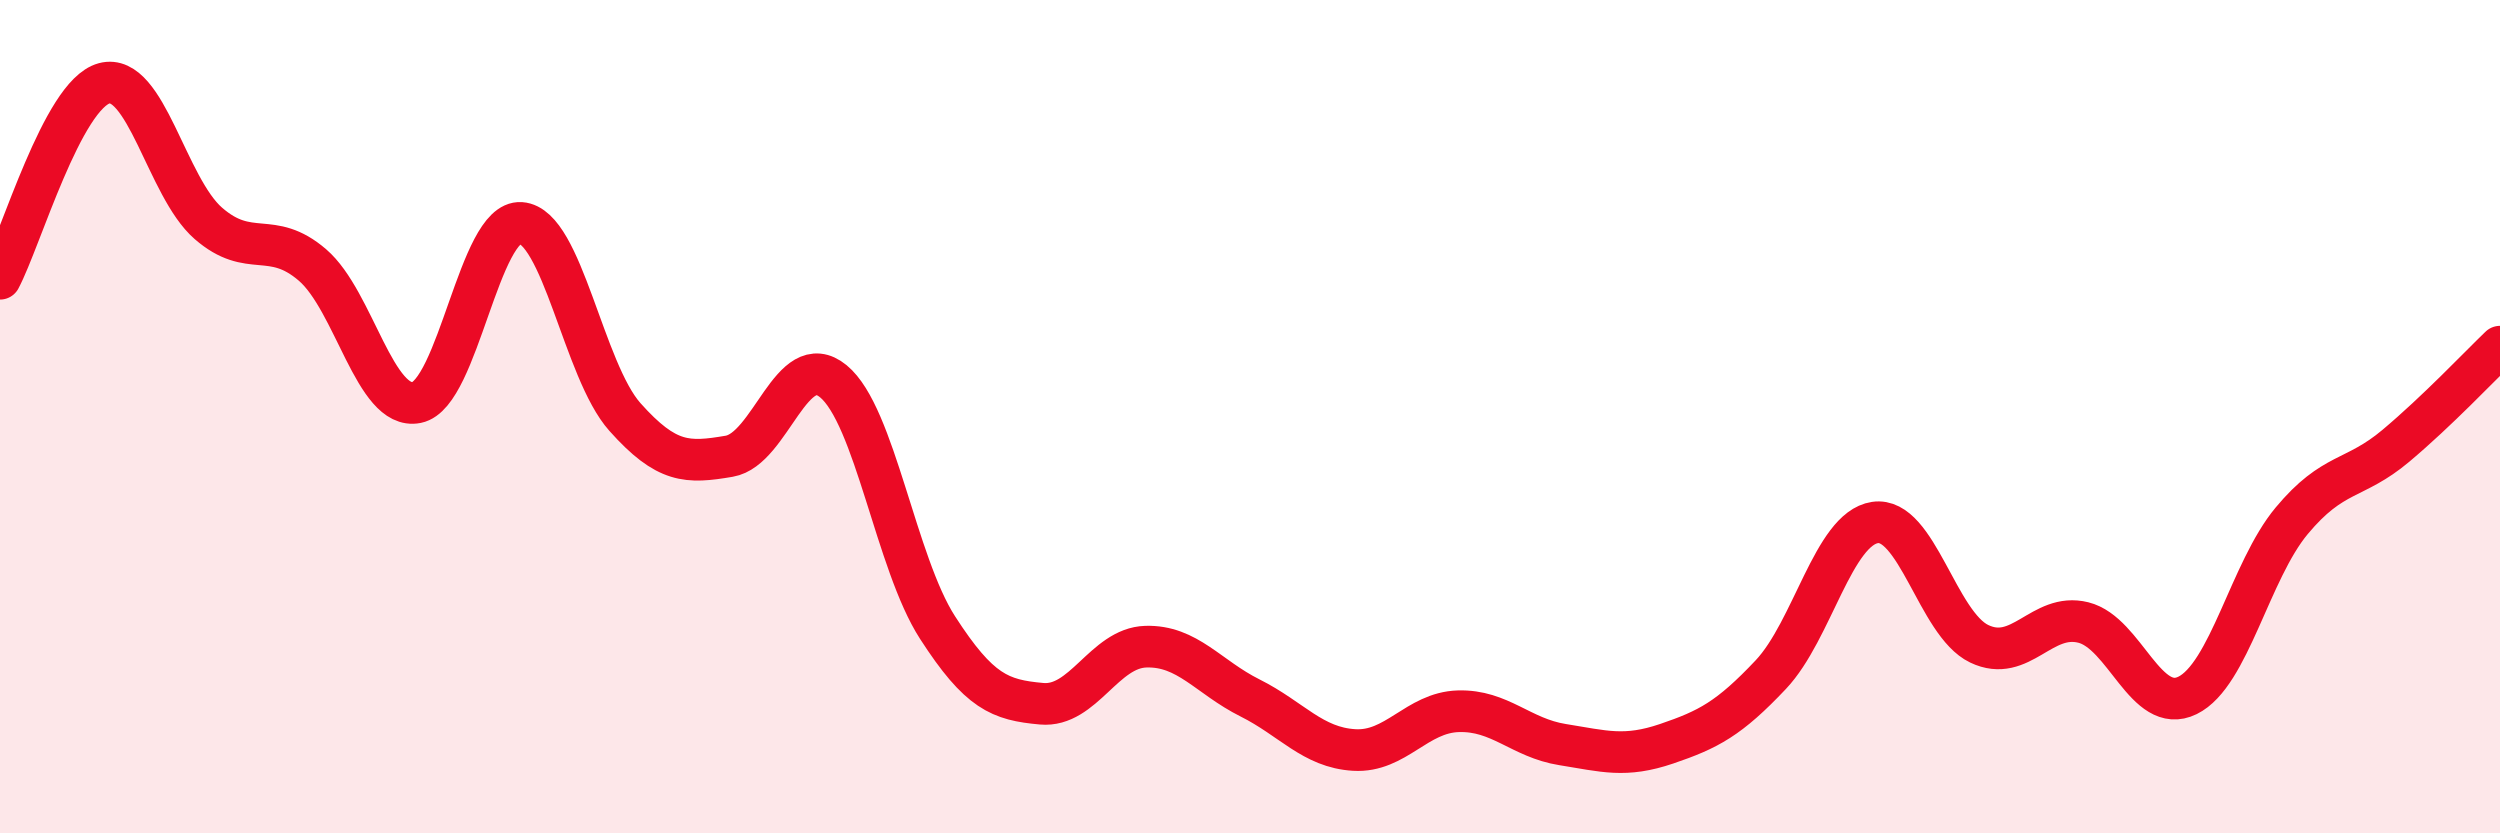
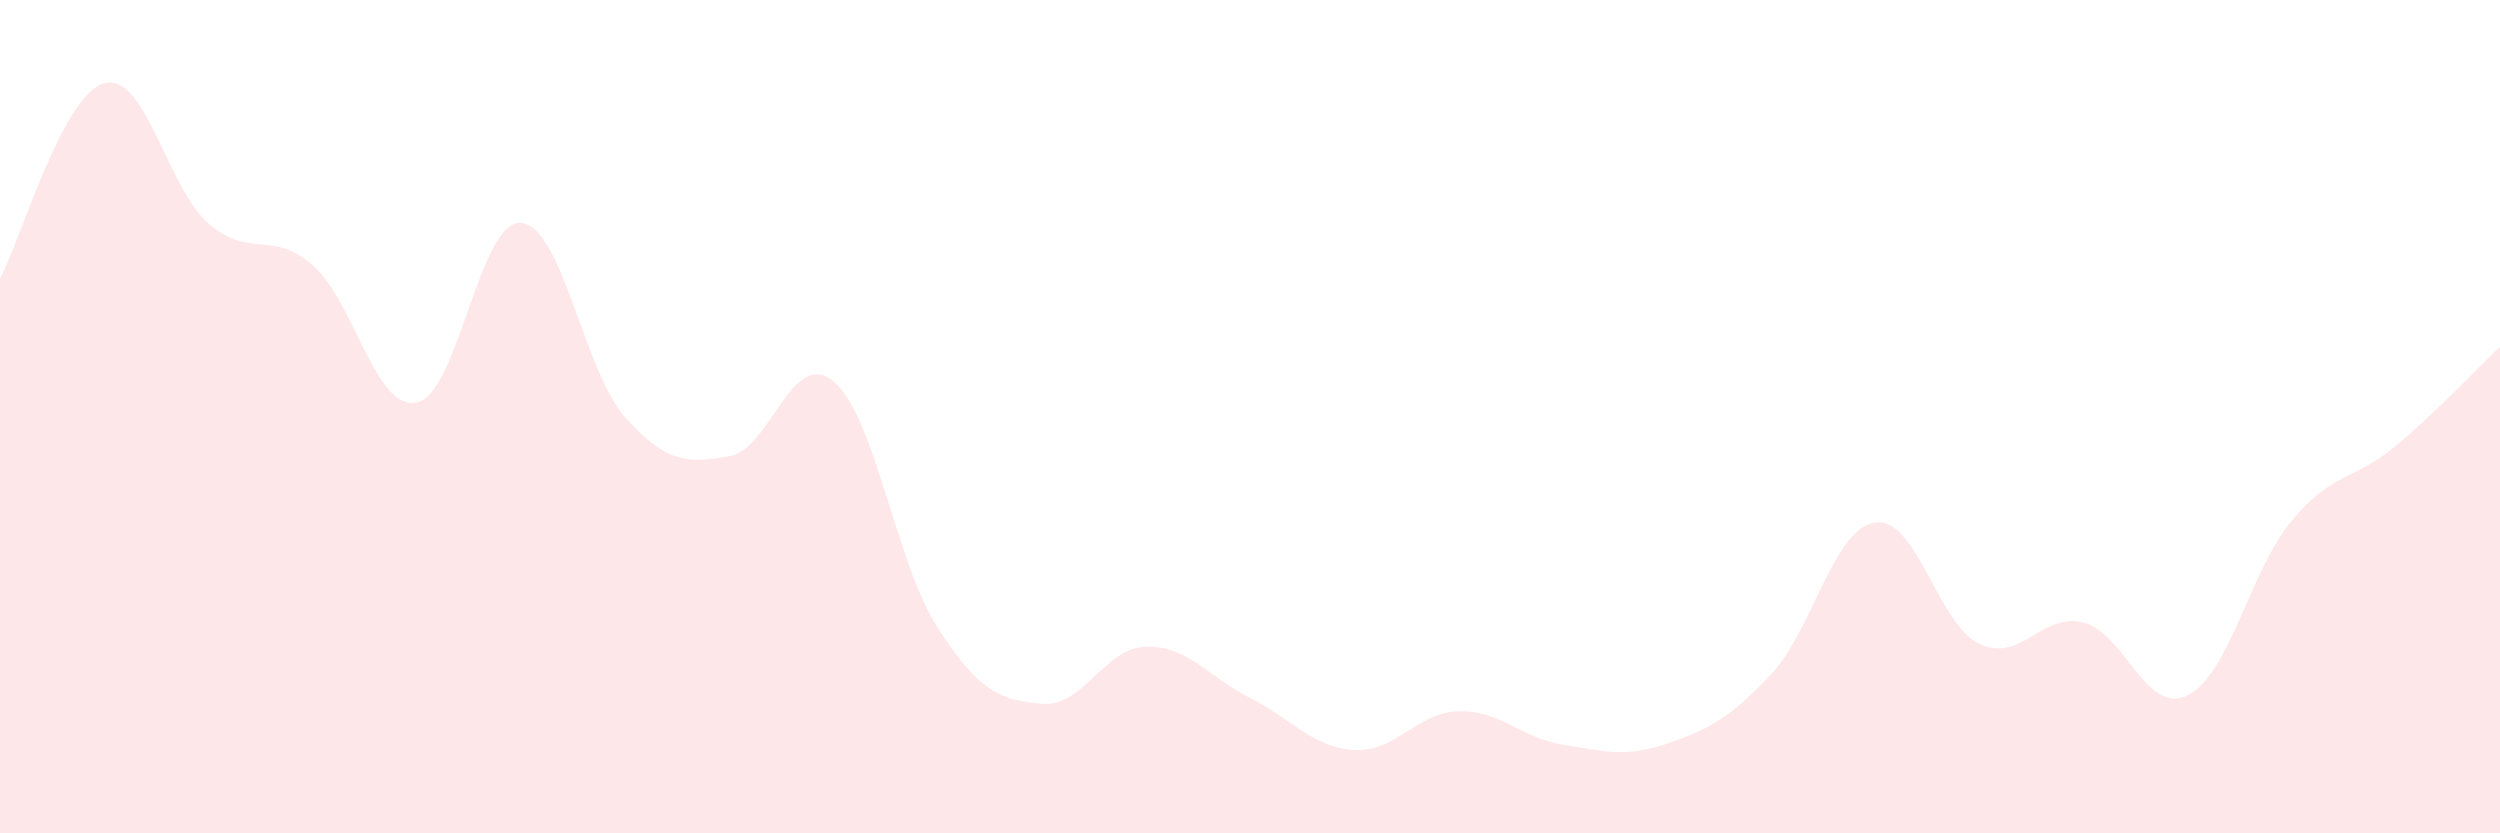
<svg xmlns="http://www.w3.org/2000/svg" width="60" height="20" viewBox="0 0 60 20">
  <path d="M 0,6.69 C 0.5,5.75 1.5,2.27 2.5,2 C 3.5,1.73 4,4.49 5,5.36 C 6,6.23 6.5,5.5 7.5,6.36 C 8.5,7.22 9,9.86 10,9.66 C 11,9.46 11.5,5.28 12.5,5.35 C 13.5,5.42 14,8.89 15,10.01 C 16,11.13 16.5,11.12 17.5,10.95 C 18.5,10.78 19,8.33 20,9.15 C 21,9.97 21.5,13.51 22.5,15.06 C 23.5,16.61 24,16.8 25,16.89 C 26,16.98 26.5,15.55 27.5,15.52 C 28.5,15.49 29,16.25 30,16.75 C 31,17.25 31.5,17.94 32.5,18 C 33.5,18.06 34,17.1 35,17.07 C 36,17.04 36.5,17.71 37.5,17.87 C 38.5,18.03 39,18.19 40,17.85 C 41,17.51 41.5,17.25 42.5,16.19 C 43.5,15.13 44,12.69 45,12.54 C 46,12.39 46.5,14.97 47.5,15.45 C 48.5,15.93 49,14.69 50,14.94 C 51,15.19 51.5,17.18 52.5,16.69 C 53.5,16.2 54,13.7 55,12.5 C 56,11.3 56.5,11.54 57.5,10.7 C 58.5,9.86 59.5,8.8 60,8.32L60 20L0 20Z" fill="#EB0A25" opacity="0.1" stroke-linecap="round" stroke-linejoin="round" />
-   <path d="M 0,6.69 C 0.5,5.75 1.5,2.27 2.5,2 C 3.5,1.73 4,4.49 5,5.36 C 6,6.23 6.5,5.5 7.5,6.36 C 8.5,7.22 9,9.86 10,9.66 C 11,9.46 11.5,5.28 12.5,5.35 C 13.5,5.42 14,8.89 15,10.01 C 16,11.13 16.5,11.12 17.5,10.95 C 18.5,10.78 19,8.33 20,9.15 C 21,9.97 21.5,13.51 22.5,15.06 C 23.5,16.61 24,16.8 25,16.89 C 26,16.98 26.5,15.55 27.5,15.52 C 28.5,15.49 29,16.25 30,16.75 C 31,17.25 31.5,17.94 32.5,18 C 33.5,18.06 34,17.1 35,17.07 C 36,17.04 36.5,17.71 37.5,17.87 C 38.5,18.03 39,18.19 40,17.85 C 41,17.51 41.5,17.25 42.5,16.19 C 43.5,15.13 44,12.69 45,12.54 C 46,12.39 46.5,14.97 47.5,15.45 C 48.5,15.93 49,14.69 50,14.94 C 51,15.19 51.5,17.18 52.5,16.69 C 53.5,16.2 54,13.7 55,12.5 C 56,11.3 56.5,11.54 57.5,10.7 C 58.5,9.86 59.5,8.8 60,8.32" stroke="#EB0A25" stroke-width="1" fill="none" stroke-linecap="round" stroke-linejoin="round" />
</svg>